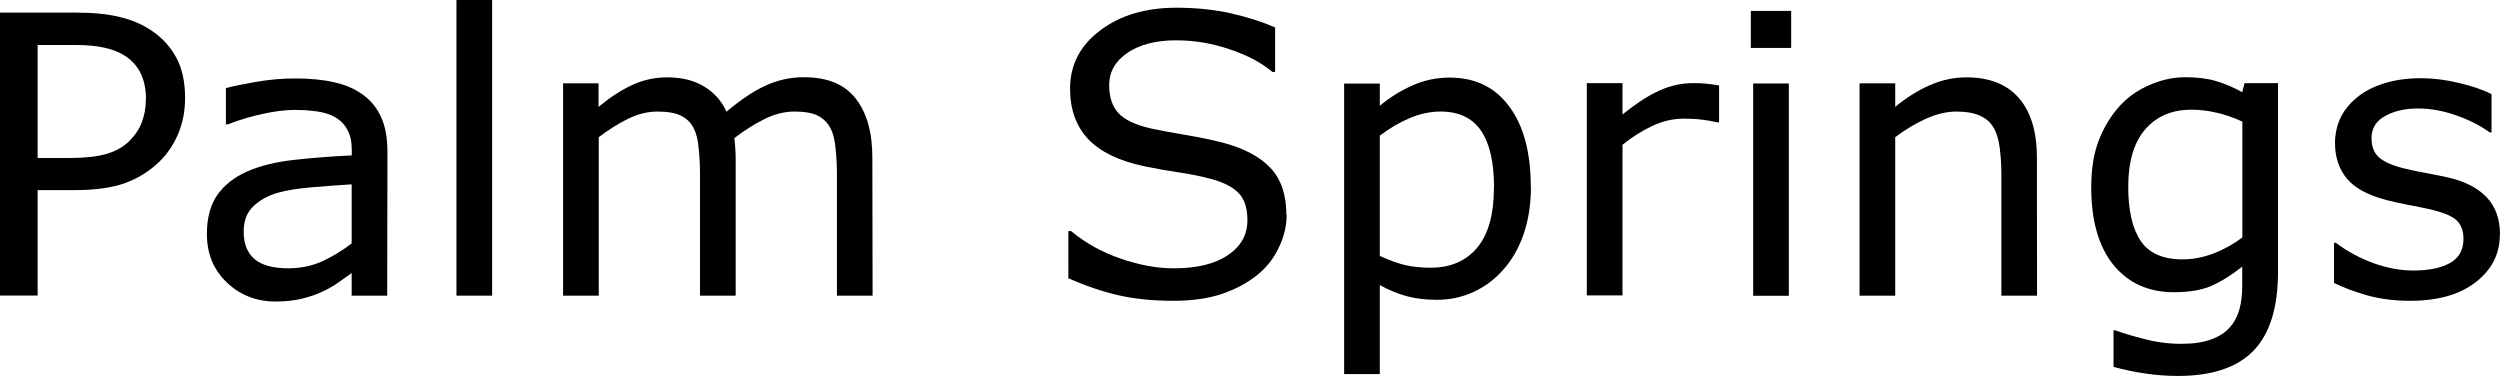
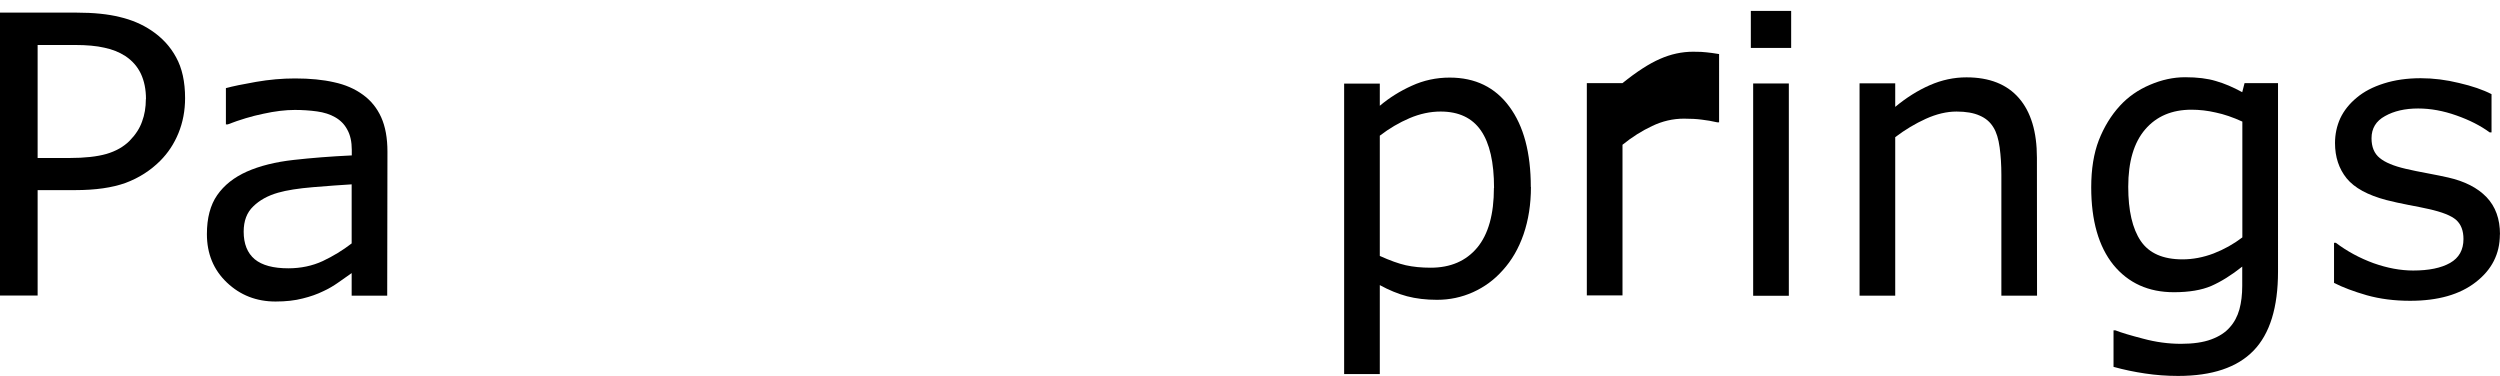
<svg xmlns="http://www.w3.org/2000/svg" id="svg8" version="1.1" viewBox="0 0 20.396 3.068" height="3.068mm" width="20.396mm">
  <defs id="defs2" />
  <g transform="translate(-38.108,-166.076)" id="layer1">
    <g aria-label="Palm Springs" id="text12" style="font-weight:500;font-size:3.175px;line-height:1.25;font-family:'Helvetica Neue';-inkscape-font-specification:'Helvetica Neue, Medium';letter-spacing:0px;word-spacing:0px;stroke-width:0.265">
      <path d="m 39.618,166.877 q 0,0.153 -0.054,0.285 -0.053,0.13 -0.149,0.226 -0.119,0.119 -0.282,0.18 -0.163,0.059 -0.411,0.059 h -0.307 v 0.86 h -0.307 v -2.308 h 0.626 q 0.208,0 0.352,0.036 0.144,0.034 0.256,0.109 0.132,0.088 0.203,0.22 0.073,0.132 0.073,0.333 z m -0.319,0.008 q 0,-0.119 -0.042,-0.208 -0.042,-0.088 -0.127,-0.144 -0.074,-0.048 -0.171,-0.068 -0.095,-0.022 -0.24,-0.022 h -0.304 v 0.922 h 0.259 q 0.186,0 0.302,-0.033 0.116,-0.034 0.189,-0.107 0.073,-0.074 0.102,-0.157 0.031,-0.082 0.031,-0.184 z" id="path3379" />
      <path d="M 41.267,168.488 H 40.977 v -0.184 q -0.039,0.026 -0.105,0.074 -0.065,0.046 -0.127,0.074 -0.073,0.036 -0.167,0.059 -0.095,0.025 -0.222,0.025 -0.234,0 -0.397,-0.155 -0.163,-0.155 -0.163,-0.395 0,-0.197 0.084,-0.318 0.085,-0.122 0.242,-0.192 0.158,-0.07 0.38,-0.095 0.222,-0.025 0.476,-0.037 v -0.045 q 0,-0.099 -0.036,-0.164 -0.034,-0.065 -0.099,-0.102 -0.062,-0.036 -0.149,-0.048 -0.087,-0.012 -0.181,-0.012 -0.115,0 -0.256,0.031 -0.141,0.029 -0.291,0.087 h -0.015 v -0.296 q 0.085,-0.023 0.246,-0.051 0.161,-0.028 0.318,-0.028 0.183,0 0.318,0.031 0.136,0.029 0.236,0.102 0.098,0.071 0.149,0.184 0.051,0.113 0.051,0.281 z m -0.29,-0.426 v -0.482 q -0.133,0.008 -0.315,0.023 -0.18,0.015 -0.285,0.045 -0.126,0.036 -0.203,0.112 -0.078,0.074 -0.078,0.206 0,0.149 0.09,0.225 0.09,0.074 0.274,0.074 0.153,0 0.281,-0.059 0.127,-0.06 0.236,-0.144 z" id="path3381" />
-       <path d="m 42.123,168.488 h -0.291 v -2.412 h 0.291 z" id="path3383" />
-       <path d="m 45.227,168.488 h -0.291 v -0.986 q 0,-0.112 -0.011,-0.215 -0.009,-0.104 -0.042,-0.166 -0.036,-0.067 -0.102,-0.101 -0.067,-0.034 -0.192,-0.034 -0.122,0 -0.245,0.062 -0.122,0.06 -0.245,0.155 0.005,0.036 0.008,0.084 0.003,0.046 0.003,0.093 v 1.108 h -0.291 v -0.986 q 0,-0.115 -0.011,-0.217 -0.009,-0.104 -0.042,-0.166 -0.036,-0.067 -0.102,-0.099 -0.067,-0.034 -0.192,-0.034 -0.119,0 -0.24,0.059 -0.119,0.059 -0.239,0.15 v 1.293 h -0.291 v -1.732 H 42.991 v 0.192 q 0.136,-0.113 0.271,-0.177 0.136,-0.064 0.29,-0.064 0.177,0 0.299,0.074 0.124,0.074 0.184,0.206 0.177,-0.149 0.322,-0.214 0.146,-0.067 0.312,-0.067 0.285,0 0.42,0.174 0.136,0.172 0.136,0.482 z" id="path3385" />
-       <path d="m 48.605,167.829 q 0,0.135 -0.064,0.267 -0.062,0.132 -0.175,0.223 -0.124,0.099 -0.29,0.155 -0.164,0.056 -0.397,0.056 -0.25,0 -0.45,-0.046 -0.198,-0.046 -0.405,-0.138 V 167.961 h 0.022 q 0.175,0.146 0.405,0.225 0.229,0.079 0.431,0.079 0.285,0 0.443,-0.107 0.16,-0.107 0.16,-0.285 0,-0.153 -0.076,-0.226 -0.074,-0.073 -0.228,-0.113 -0.116,-0.031 -0.253,-0.051 -0.135,-0.02 -0.287,-0.051 -0.307,-0.065 -0.456,-0.222 -0.147,-0.158 -0.147,-0.411 0,-0.29 0.245,-0.474 0.245,-0.186 0.622,-0.186 0.243,0 0.446,0.046 0.203,0.046 0.36,0.115 v 0.363 h -0.022 q -0.132,-0.112 -0.347,-0.184 -0.214,-0.074 -0.439,-0.074 -0.246,0 -0.397,0.102 -0.149,0.102 -0.149,0.264 0,0.144 0.074,0.226 0.074,0.082 0.262,0.126 0.099,0.022 0.282,0.053 0.183,0.031 0.31,0.064 0.257,0.068 0.388,0.206 0.13,0.138 0.13,0.386 z" id="path3387" />
      <path d="m 50.598,167.601 q 0,0.211 -0.06,0.386 -0.06,0.174 -0.171,0.295 -0.102,0.115 -0.242,0.178 -0.138,0.062 -0.293,0.062 -0.135,0 -0.245,-0.029 -0.109,-0.029 -0.222,-0.091 v 0.726 H 49.074 v -2.37 h 0.291 v 0.181 q 0.116,-0.098 0.26,-0.163 0.146,-0.067 0.31,-0.067 0.313,0 0.487,0.237 0.175,0.236 0.175,0.656 z m -0.301,0.008 q 0,-0.313 -0.107,-0.468 -0.107,-0.155 -0.329,-0.155 -0.126,0 -0.253,0.054 -0.127,0.054 -0.243,0.143 v 0.981 q 0.124,0.056 0.212,0.076 0.09,0.02 0.203,0.02 0.243,0 0.38,-0.164 0.136,-0.164 0.136,-0.487 z" id="path3389" />
-       <path d="m 52.133,167.074 h -0.015 q -0.065,-0.015 -0.127,-0.022 -0.06,-0.008 -0.144,-0.008 -0.135,0 -0.26,0.06 -0.126,0.059 -0.242,0.153 v 1.229 h -0.291 v -1.732 h 0.291 v 0.256 q 0.174,-0.14 0.305,-0.197 0.133,-0.059 0.271,-0.059 0.076,0 0.11,0.005 0.034,0.003 0.102,0.014 z" id="path3391" />
+       <path d="m 52.133,167.074 h -0.015 q -0.065,-0.015 -0.127,-0.022 -0.06,-0.008 -0.144,-0.008 -0.135,0 -0.26,0.06 -0.126,0.059 -0.242,0.153 v 1.229 h -0.291 v -1.732 h 0.291 q 0.174,-0.14 0.305,-0.197 0.133,-0.059 0.271,-0.059 0.076,0 0.11,0.005 0.034,0.003 0.102,0.014 z" id="path3391" />
      <path d="m 52.721,166.467 h -0.329 v -0.302 h 0.329 z m -0.019,2.022 H 52.411 v -1.732 h 0.291 z" id="path3393" />
      <path d="m 54.727,168.488 h -0.291 v -0.986 q 0,-0.119 -0.014,-0.223 -0.014,-0.105 -0.051,-0.164 -0.039,-0.065 -0.112,-0.096 -0.073,-0.033 -0.189,-0.033 -0.119,0 -0.25,0.059 -0.13,0.059 -0.25,0.15 v 1.293 h -0.291 v -1.732 H 53.57 v 0.192 q 0.136,-0.113 0.282,-0.177 0.146,-0.064 0.299,-0.064 0.281,0 0.428,0.169 0.147,0.169 0.147,0.487 z" id="path3395" />
      <path d="m 56.693,168.291 q 0,0.44 -0.2,0.646 -0.2,0.206 -0.615,0.206 -0.138,0 -0.27,-0.02 -0.13,-0.019 -0.257,-0.054 v -0.298 h 0.015 q 0.071,0.028 0.226,0.068 0.155,0.042 0.31,0.042 0.149,0 0.246,-0.036 0.098,-0.036 0.152,-0.099 0.054,-0.06 0.078,-0.146 0.023,-0.085 0.023,-0.191 v -0.158 q -0.132,0.105 -0.253,0.158 -0.119,0.051 -0.305,0.051 -0.31,0 -0.493,-0.223 -0.181,-0.225 -0.181,-0.633 0,-0.223 0.062,-0.384 0.064,-0.163 0.172,-0.281 0.101,-0.11 0.245,-0.171 0.144,-0.062 0.287,-0.062 0.15,0 0.251,0.031 0.102,0.029 0.215,0.091 l 0.019,-0.074 h 0.273 z m -0.291,-0.279 v -0.944 q -0.116,-0.053 -0.217,-0.074 -0.099,-0.023 -0.198,-0.023 -0.24,0 -0.378,0.161 -0.138,0.161 -0.138,0.468 0,0.291 0.102,0.442 0.102,0.15 0.34,0.15 0.127,0 0.254,-0.048 0.129,-0.05 0.236,-0.132 z" id="path3397" />
      <path d="m 58.503,167.989 q 0,0.237 -0.197,0.389 -0.195,0.152 -0.535,0.152 -0.192,0 -0.353,-0.045 -0.16,-0.046 -0.268,-0.101 v -0.327 h 0.015 q 0.138,0.104 0.307,0.166 0.169,0.06 0.324,0.06 0.192,0 0.301,-0.062 0.109,-0.062 0.109,-0.195 0,-0.102 -0.059,-0.155 -0.059,-0.053 -0.226,-0.09 -0.062,-0.014 -0.163,-0.033 -0.099,-0.019 -0.181,-0.04 -0.228,-0.06 -0.324,-0.177 -0.095,-0.118 -0.095,-0.288 0,-0.107 0.043,-0.202 0.045,-0.095 0.135,-0.169 0.087,-0.073 0.22,-0.115 0.135,-0.043 0.301,-0.043 0.155,0 0.313,0.039 0.16,0.037 0.265,0.091 v 0.312 h -0.015 q -0.112,-0.082 -0.271,-0.138 -0.16,-0.057 -0.313,-0.057 -0.16,0 -0.27,0.062 -0.11,0.06 -0.11,0.181 0,0.107 0.067,0.161 0.065,0.054 0.211,0.088 0.081,0.019 0.18,0.037 0.101,0.019 0.167,0.034 0.203,0.046 0.313,0.16 0.11,0.115 0.11,0.304 z" id="path3399" />
    </g>
  </g>
</svg>